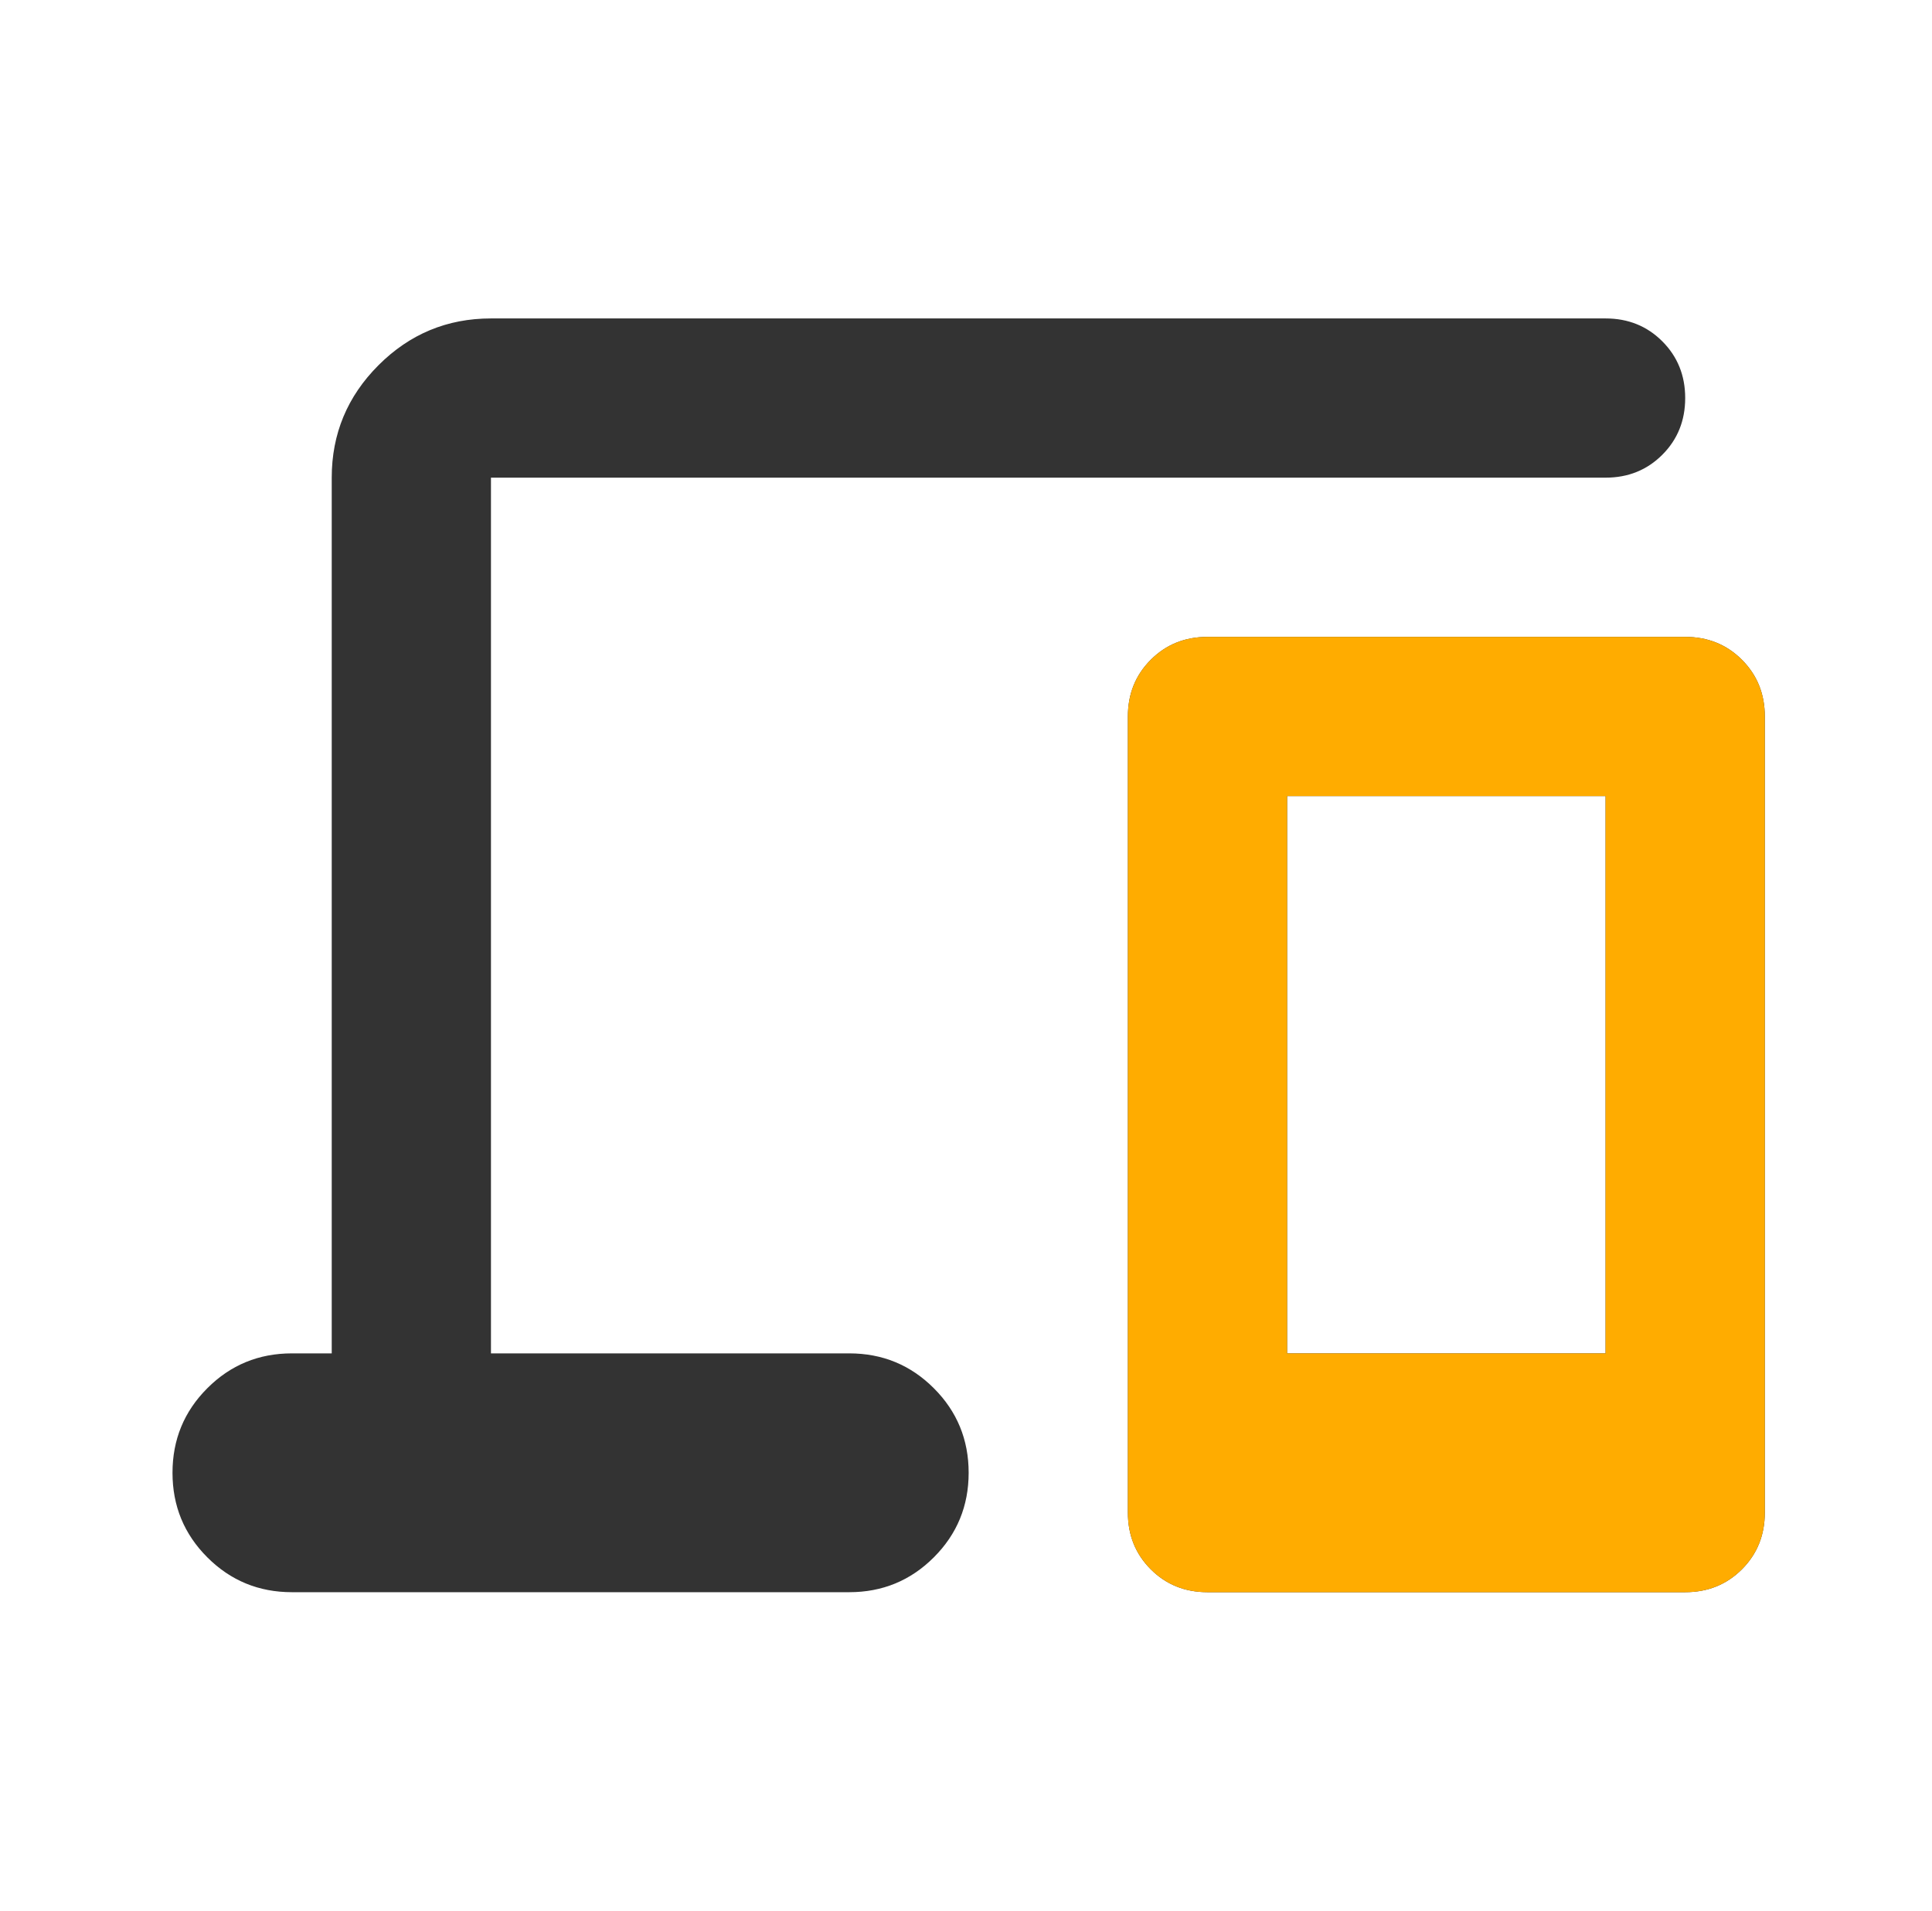
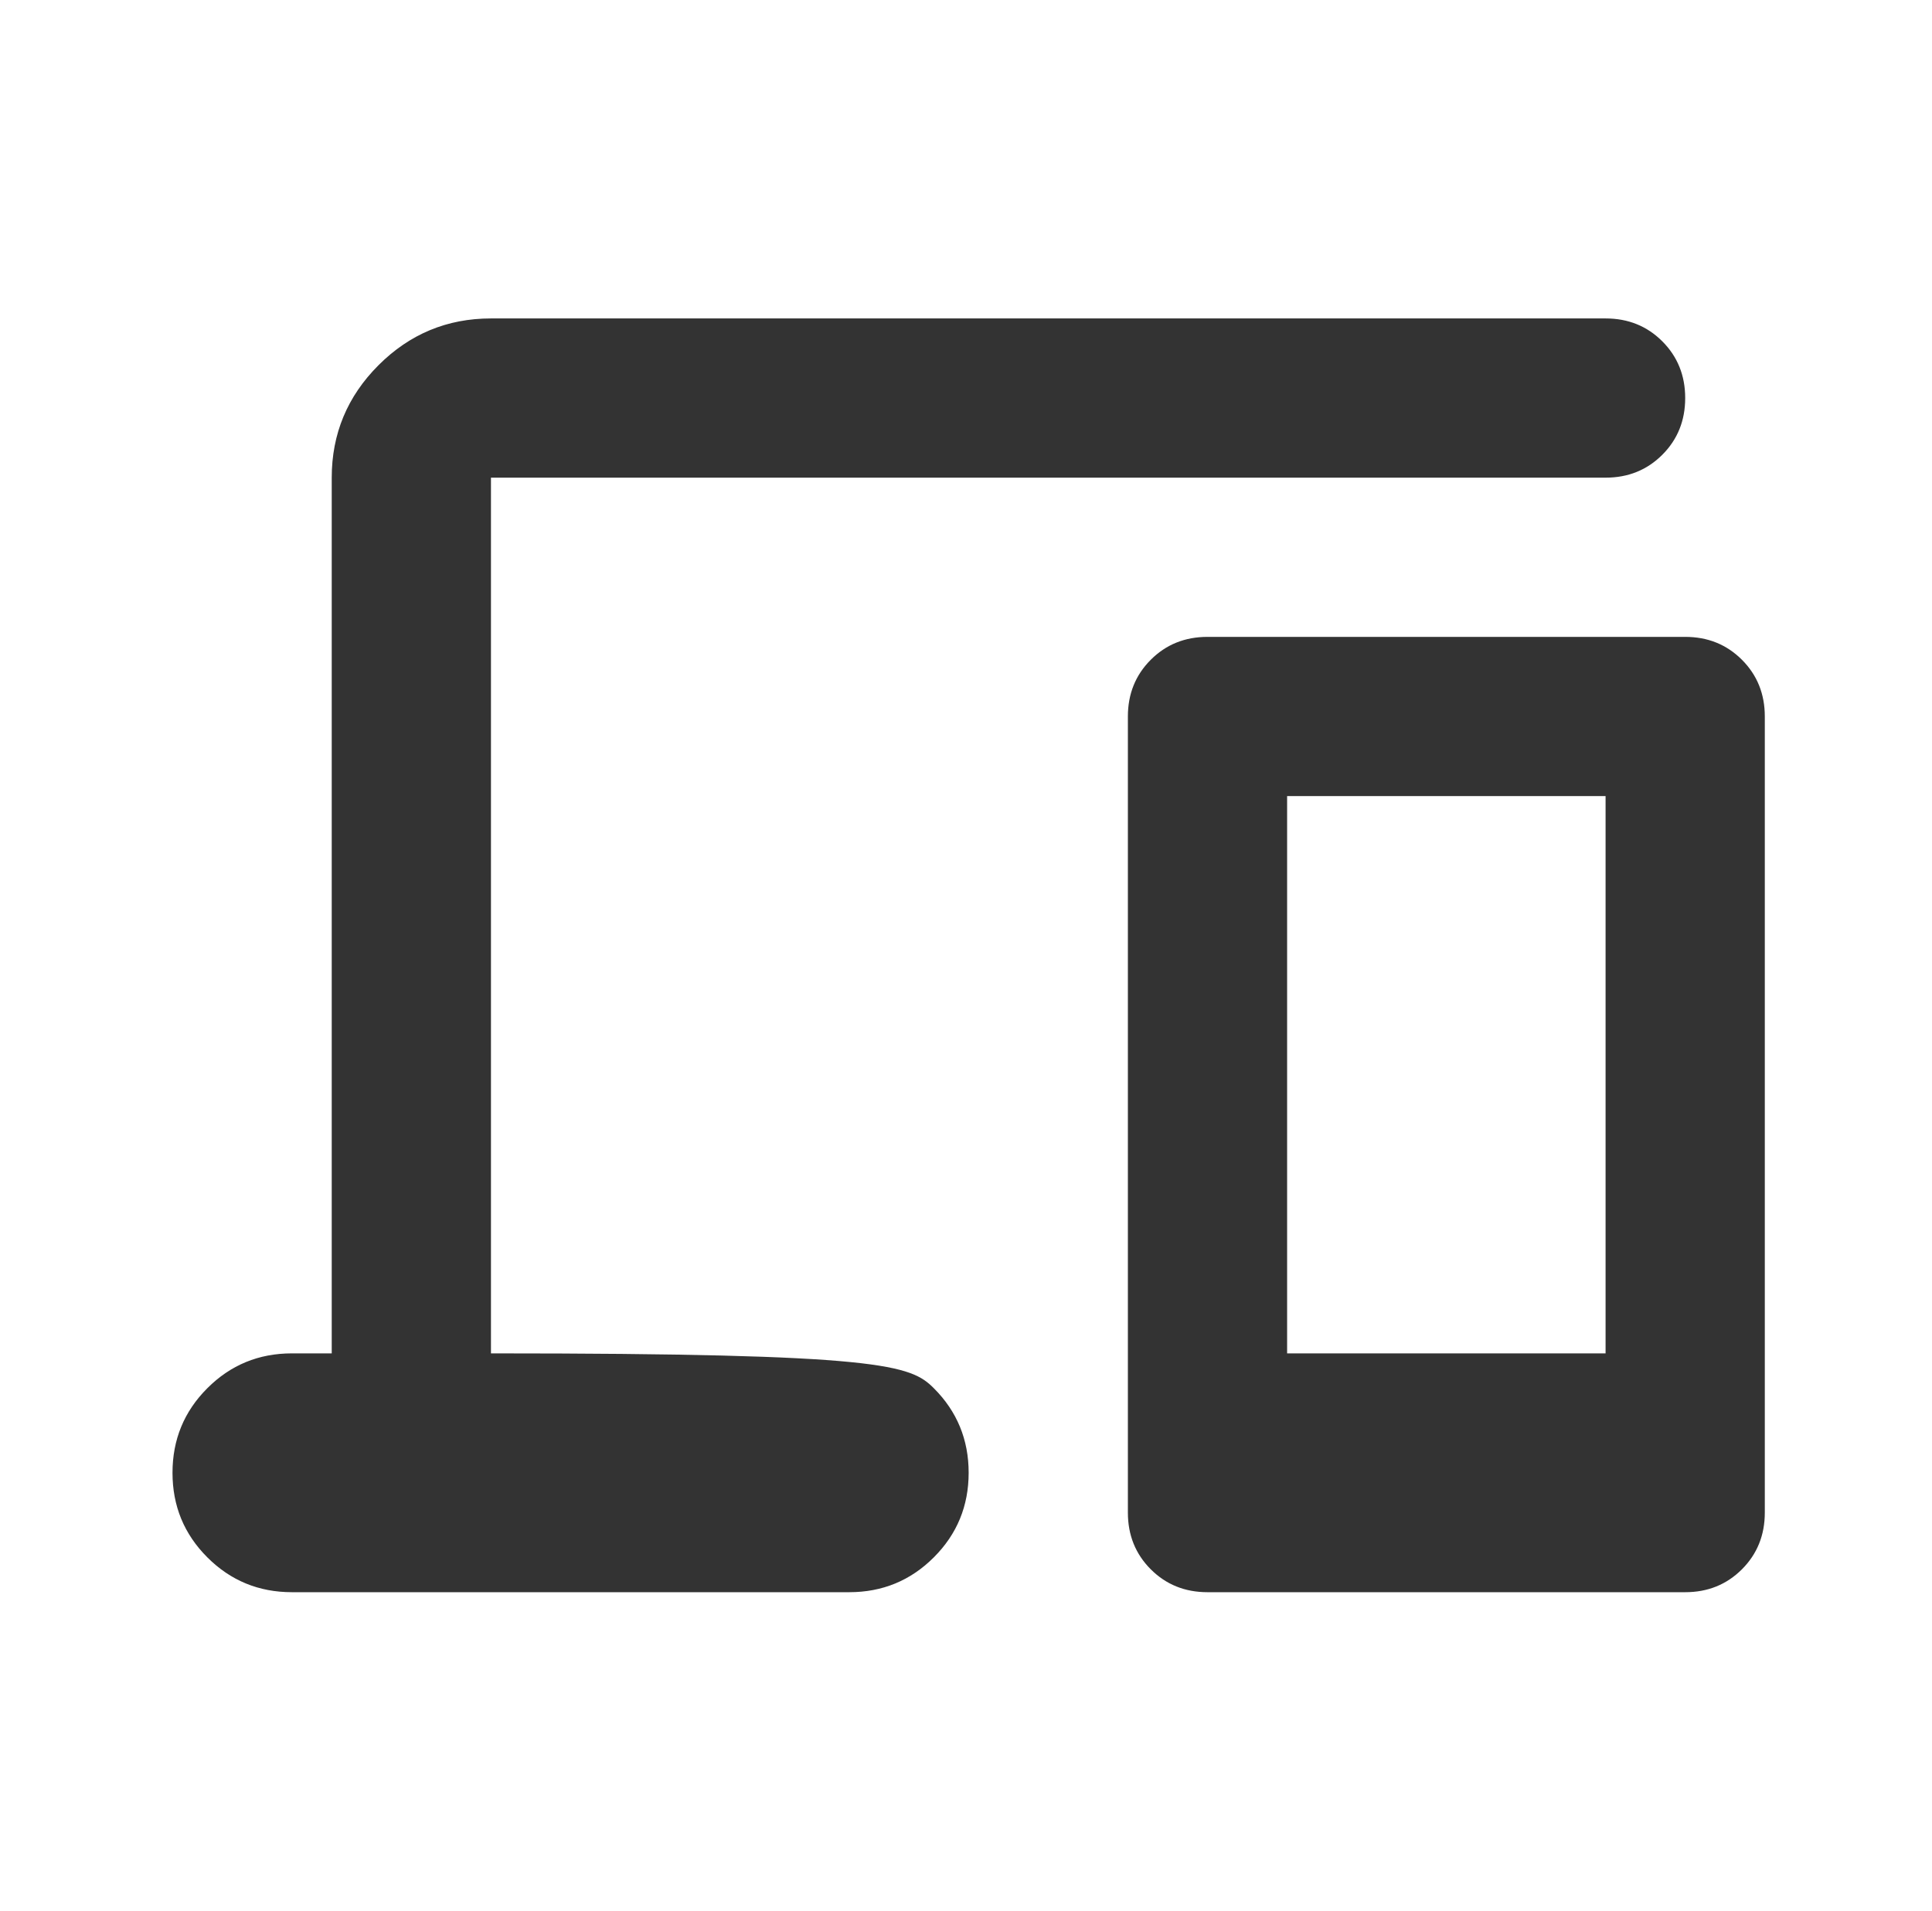
<svg xmlns="http://www.w3.org/2000/svg" width="91" height="90" viewBox="0 0 91 90" fill="none">
-   <path d="M13.75 75C12.188 75 10.859 74.453 9.766 73.359C8.672 72.266 8.125 70.938 8.125 69.375C8.125 67.812 8.672 66.484 9.766 65.391C10.859 64.297 12.188 63.75 13.75 63.75H15.625V22.5C15.625 20.438 16.359 18.672 17.828 17.203C19.297 15.734 21.062 15 23.125 15H75.625C76.688 15 77.578 15.359 78.297 16.078C79.016 16.797 79.375 17.688 79.375 18.75C79.375 19.812 79.016 20.703 78.297 21.422C77.578 22.141 76.688 22.5 75.625 22.5H23.125V63.75H40C41.562 63.75 42.891 64.297 43.984 65.391C45.078 66.484 45.625 67.812 45.625 69.375C45.625 70.938 45.078 72.266 43.984 73.359C42.891 74.453 41.562 75 40 75H13.75ZM56.875 75C55.812 75 54.922 74.641 54.203 73.922C53.484 73.203 53.125 72.312 53.125 71.25V33.75C53.125 32.688 53.484 31.797 54.203 31.078C54.922 30.359 55.812 30 56.875 30H79.375C80.438 30 81.328 30.359 82.047 31.078C82.766 31.797 83.125 32.688 83.125 33.75V71.25C83.125 72.312 82.766 73.203 82.047 73.922C81.328 74.641 80.438 75 79.375 75H56.875ZM60.625 63.75H75.625V37.5H60.625V63.75Z" fill="#333333" />
-   <path fill-rule="evenodd" clip-rule="evenodd" d="M54.203 73.922C54.922 74.641 55.812 75 56.875 75H79.375C80.438 75 81.328 74.641 82.047 73.922C82.766 73.203 83.125 72.312 83.125 71.25V33.75C83.125 32.688 82.766 31.797 82.047 31.078C81.328 30.359 80.438 30 79.375 30H56.875C55.812 30 54.922 30.359 54.203 31.078C53.484 31.797 53.125 32.688 53.125 33.75V71.25C53.125 72.312 53.484 73.203 54.203 73.922ZM75.625 63.75H60.625V37.5H75.625V63.75Z" fill="#FFAC00" />
+   <path d="M13.75 75C12.188 75 10.859 74.453 9.766 73.359C8.672 72.266 8.125 70.938 8.125 69.375C8.125 67.812 8.672 66.484 9.766 65.391C10.859 64.297 12.188 63.75 13.75 63.75H15.625V22.5C15.625 20.438 16.359 18.672 17.828 17.203C19.297 15.734 21.062 15 23.125 15H75.625C76.688 15 77.578 15.359 78.297 16.078C79.016 16.797 79.375 17.688 79.375 18.75C79.375 19.812 79.016 20.703 78.297 21.422C77.578 22.141 76.688 22.5 75.625 22.5H23.125V63.75C41.562 63.75 42.891 64.297 43.984 65.391C45.078 66.484 45.625 67.812 45.625 69.375C45.625 70.938 45.078 72.266 43.984 73.359C42.891 74.453 41.562 75 40 75H13.75ZM56.875 75C55.812 75 54.922 74.641 54.203 73.922C53.484 73.203 53.125 72.312 53.125 71.25V33.75C53.125 32.688 53.484 31.797 54.203 31.078C54.922 30.359 55.812 30 56.875 30H79.375C80.438 30 81.328 30.359 82.047 31.078C82.766 31.797 83.125 32.688 83.125 33.75V71.25C83.125 72.312 82.766 73.203 82.047 73.922C81.328 74.641 80.438 75 79.375 75H56.875ZM60.625 63.75H75.625V37.5H60.625V63.75Z" fill="#333333" />
</svg>